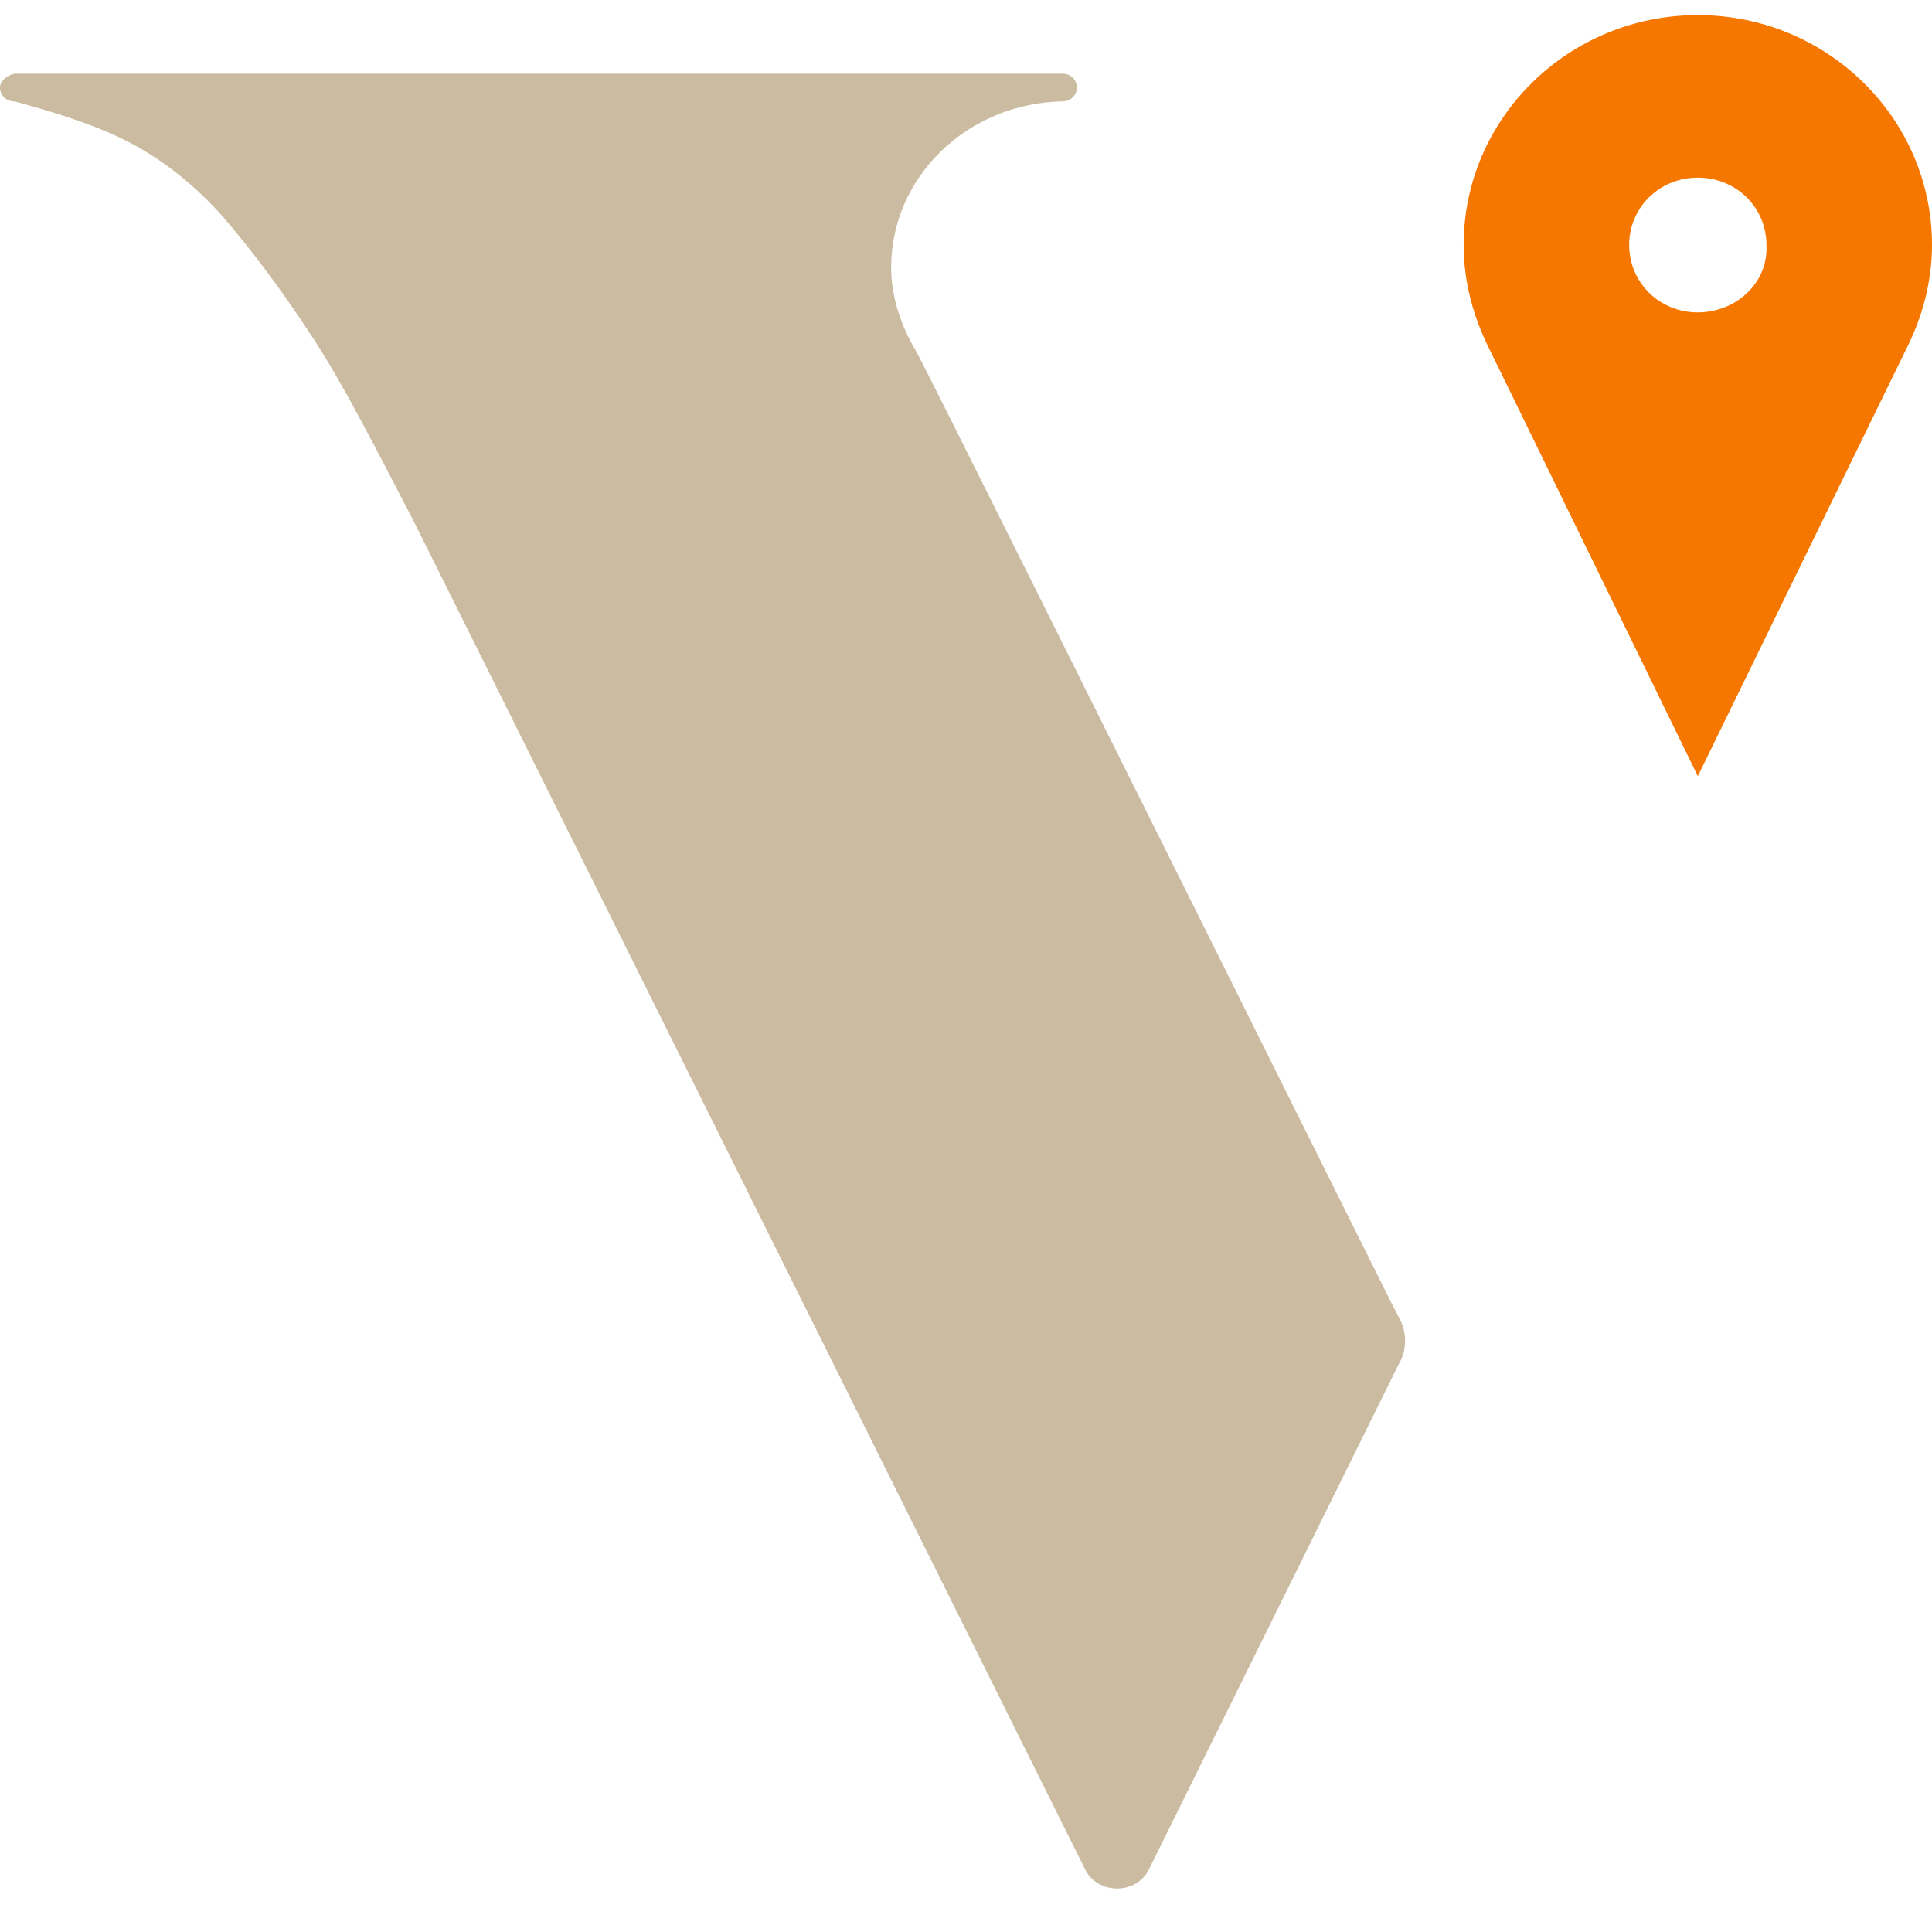
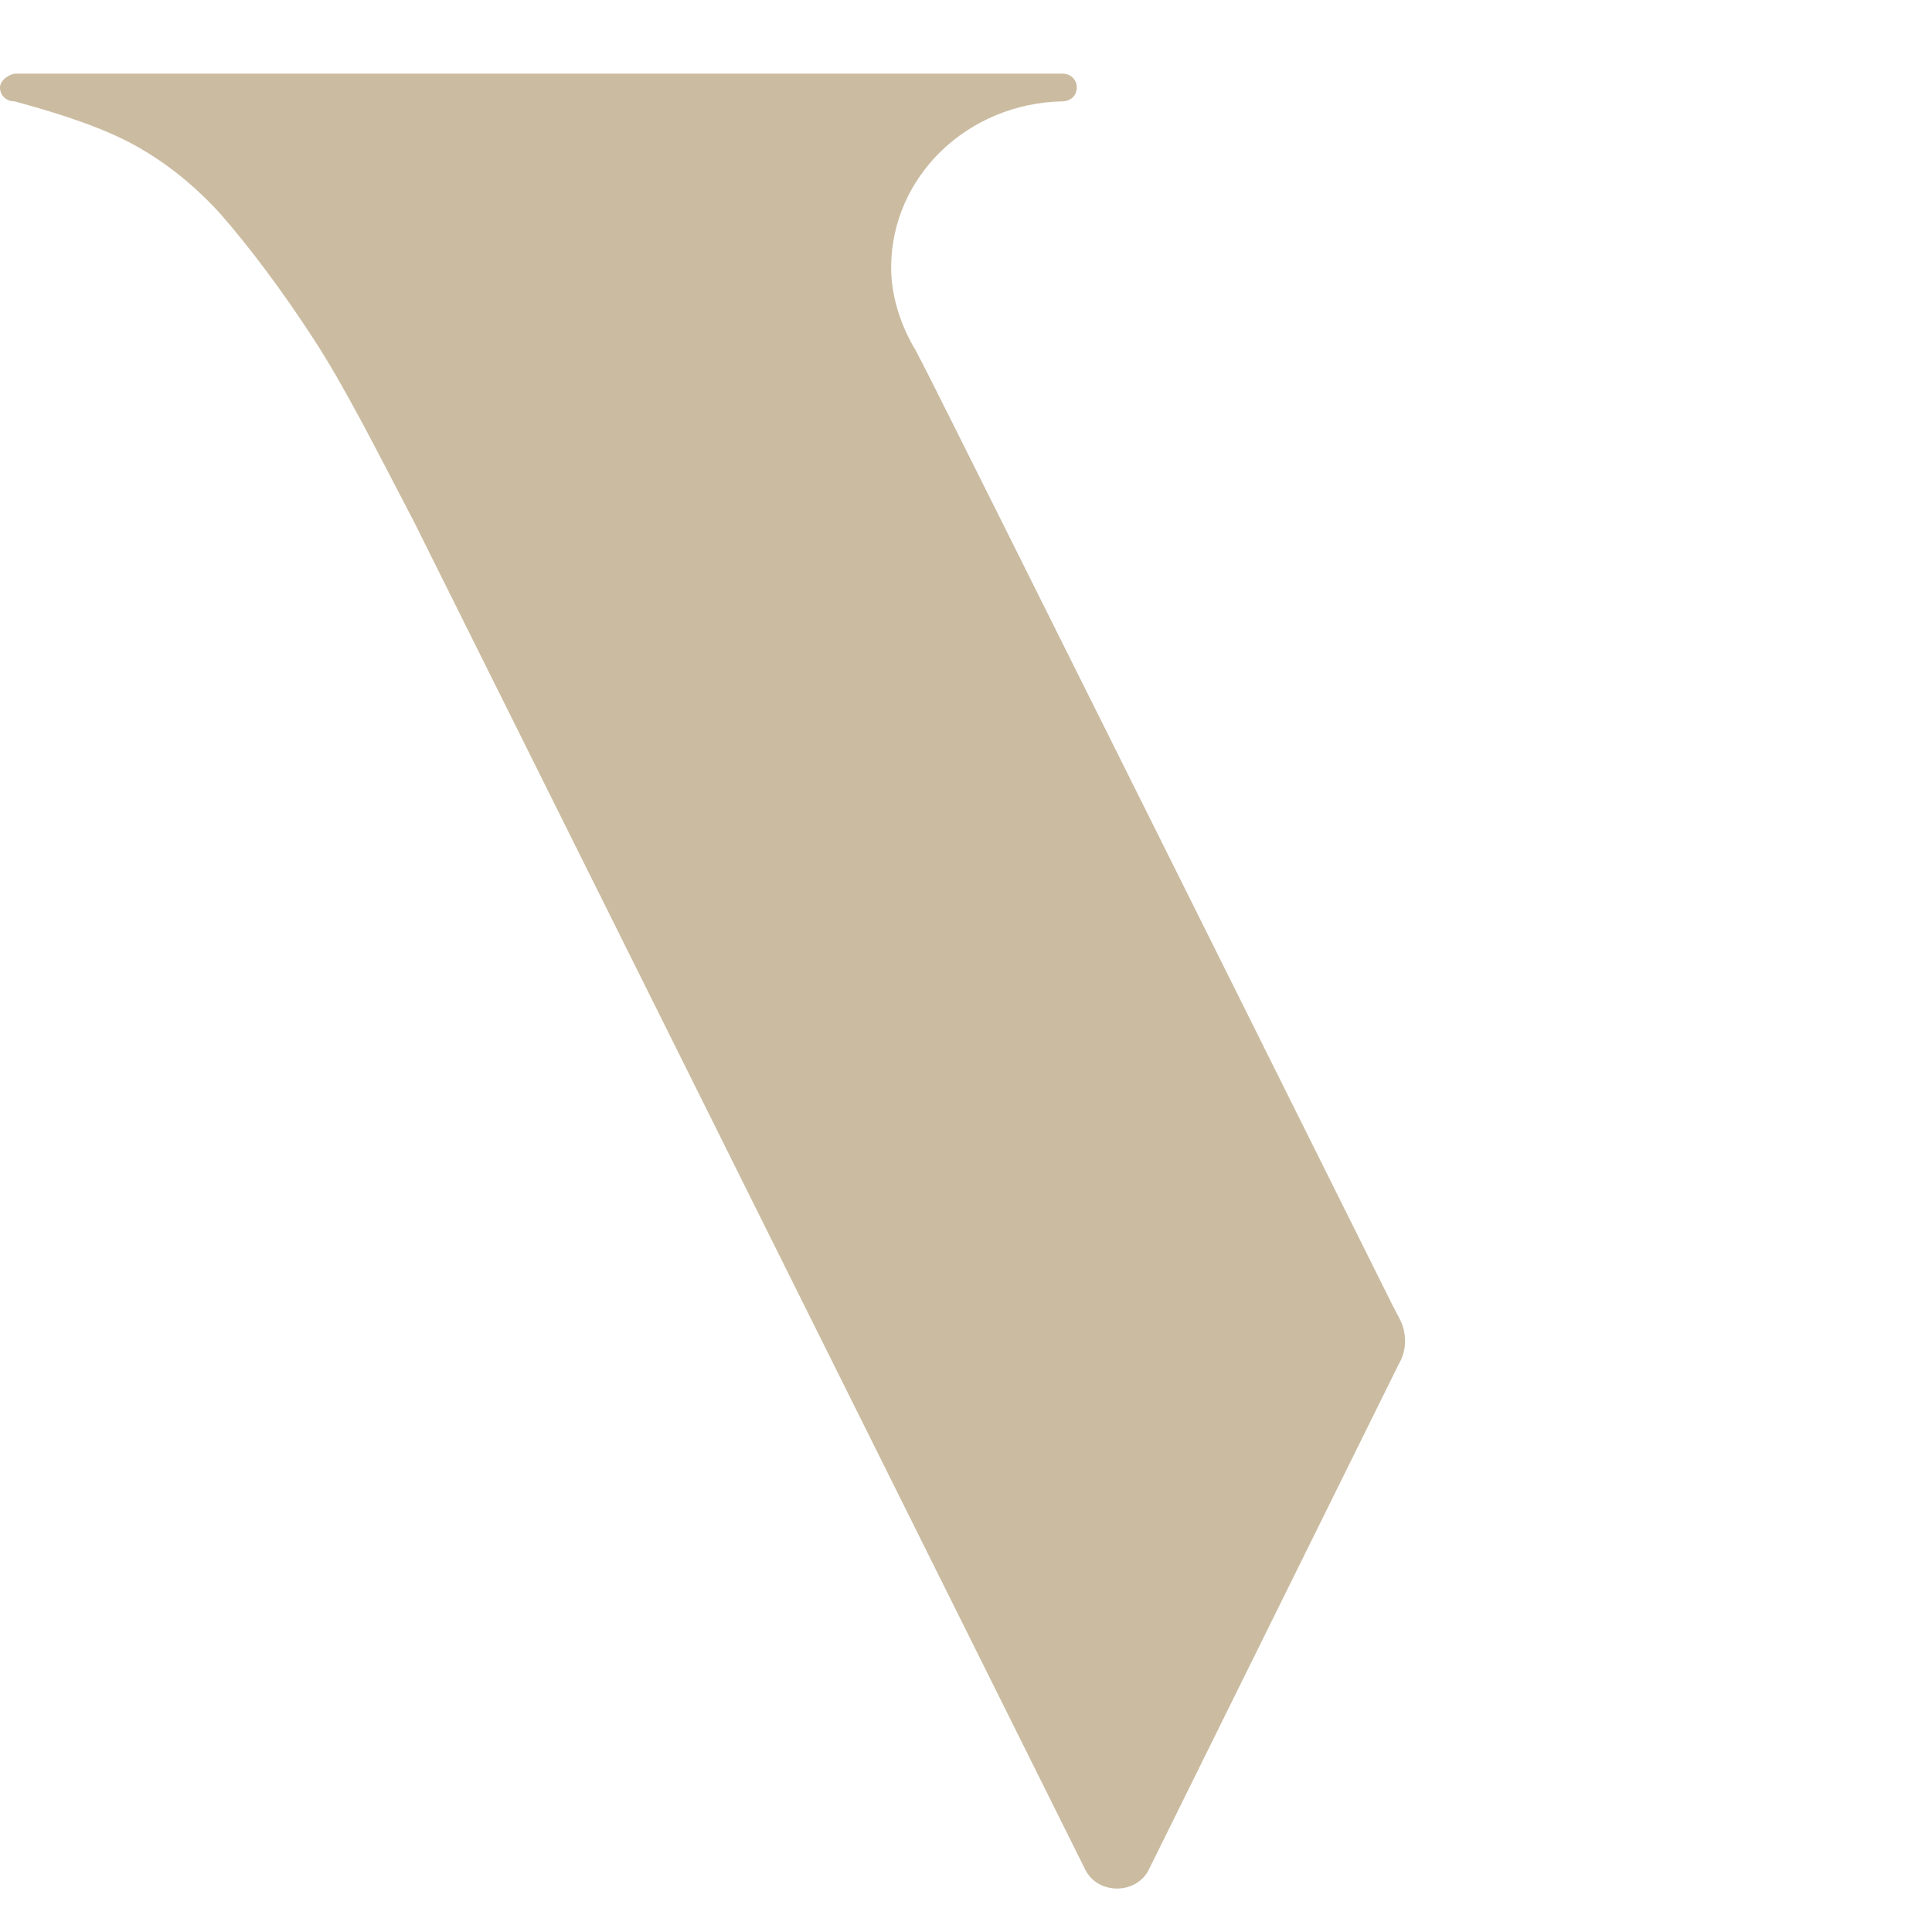
<svg xmlns="http://www.w3.org/2000/svg" width="128px" height="128px" viewBox="0 0 128 128" version="1.1">
  <title>SiteLogo2</title>
  <desc>Created with Sketch.</desc>
  <g id="SiteLogo2" stroke="none" stroke-width="1" fill="none" fill-rule="evenodd">
    <g id="logo" transform="translate(0, 1)" fill-rule="nonzero">
      <path d="M92.799,86.511 L92.252,85.461 C92.252,85.461 62.595,25.914 61.091,23.028 C60.955,22.766 60.818,22.504 60.681,22.241 C59.725,20.667 59.041,18.7 59.041,16.733 C59.041,10.699 64.098,5.846 70.385,5.715 C70.932,5.715 71.342,5.322 71.342,4.797 C71.342,4.272 70.932,3.879 70.385,3.879 L0.957,3.879 C0.41,4.01 0,4.403 0,4.797 C0,5.322 0.41,5.715 0.957,5.715 C4.373,6.633 6.97,7.551 8.884,8.601 C10.797,9.65 12.71,11.093 14.624,13.191 C16.674,15.552 18.724,18.307 20.774,21.454 C22.824,24.602 24.874,28.668 27.471,33.652 L71.888,122.842 C72.708,124.547 75.305,124.547 76.125,122.842 L92.662,89.396 C93.209,88.478 93.209,87.429 92.799,86.511 Z" id="Shape" fill="#CBBCA1" />
-       <path d="M128,15.232 C128,6.828 121.045,0 112.485,0 C103.925,0 96.97,6.828 96.97,15.232 C96.97,17.727 97.638,20.091 98.708,22.192 L112.485,50.424 L126.261,22.192 C127.331,20.091 128,17.727 128,15.232 Z M112.485,19.697 C109.944,19.697 107.937,17.727 107.937,15.232 C107.937,12.737 109.944,10.768 112.485,10.768 C115.026,10.768 117.032,12.737 117.032,15.232 C117.166,17.727 115.026,19.697 112.485,19.697 Z" id="Shape" fill="#F57700" />
    </g>
  </g>
</svg>